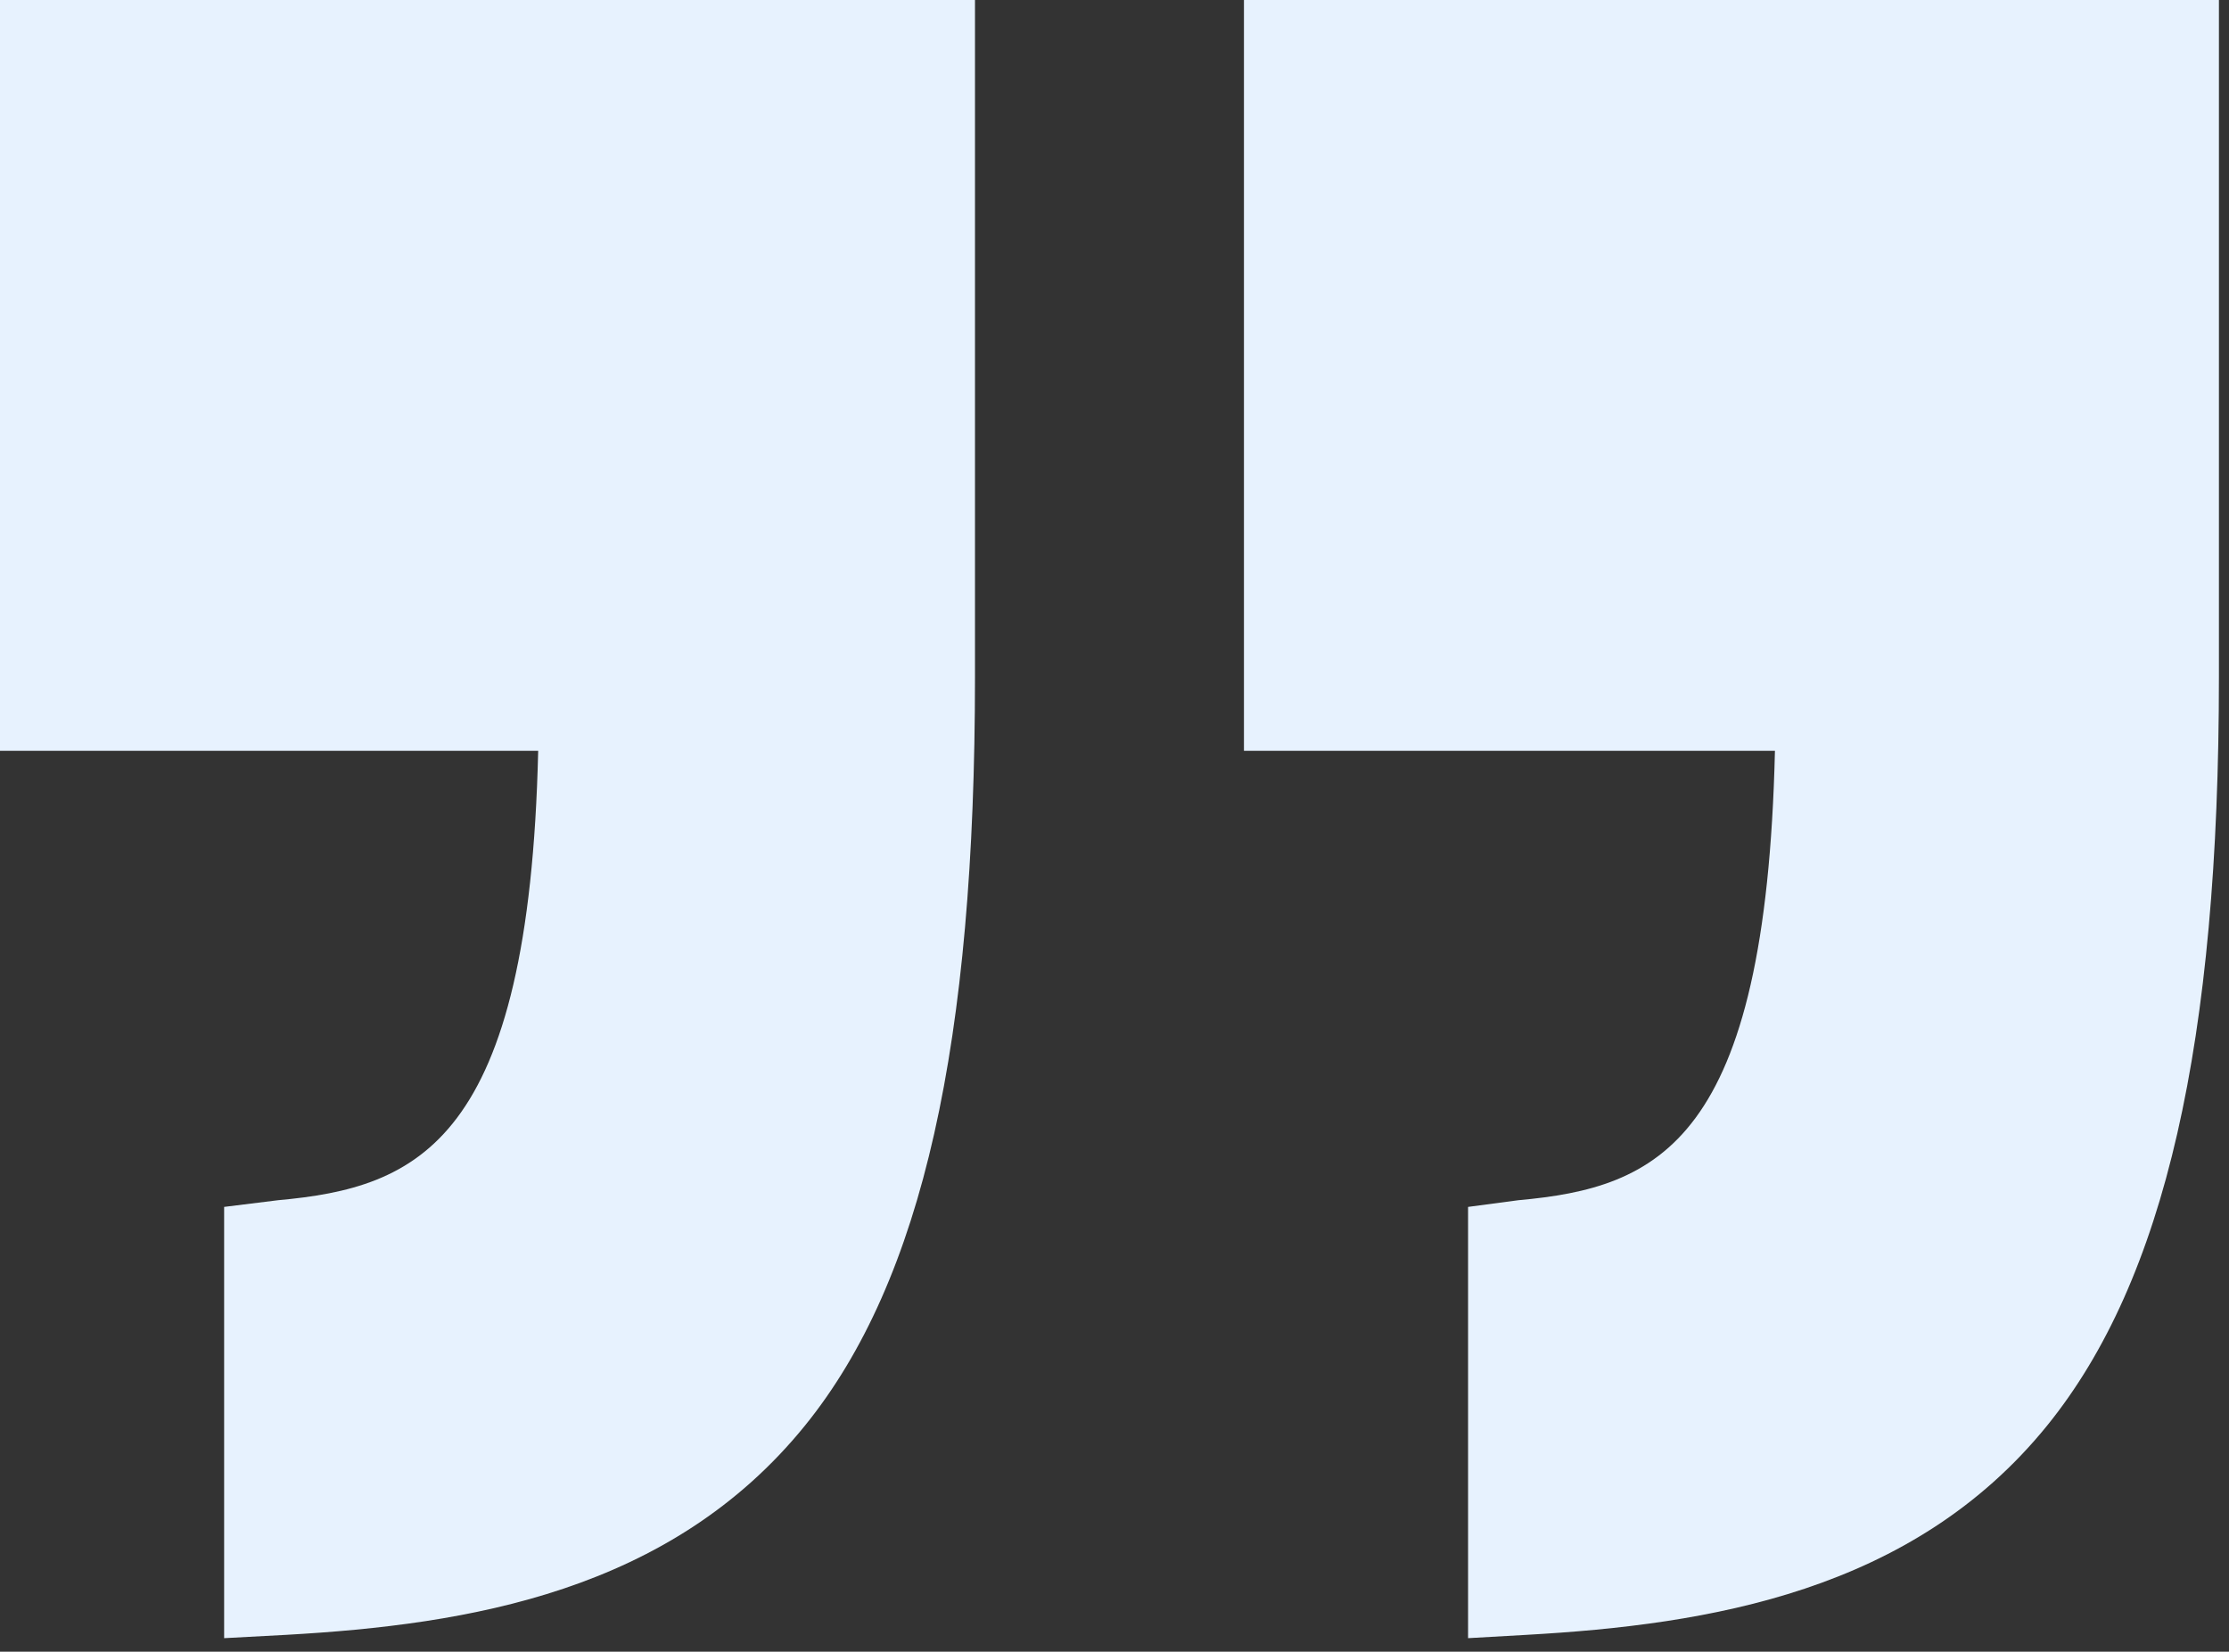
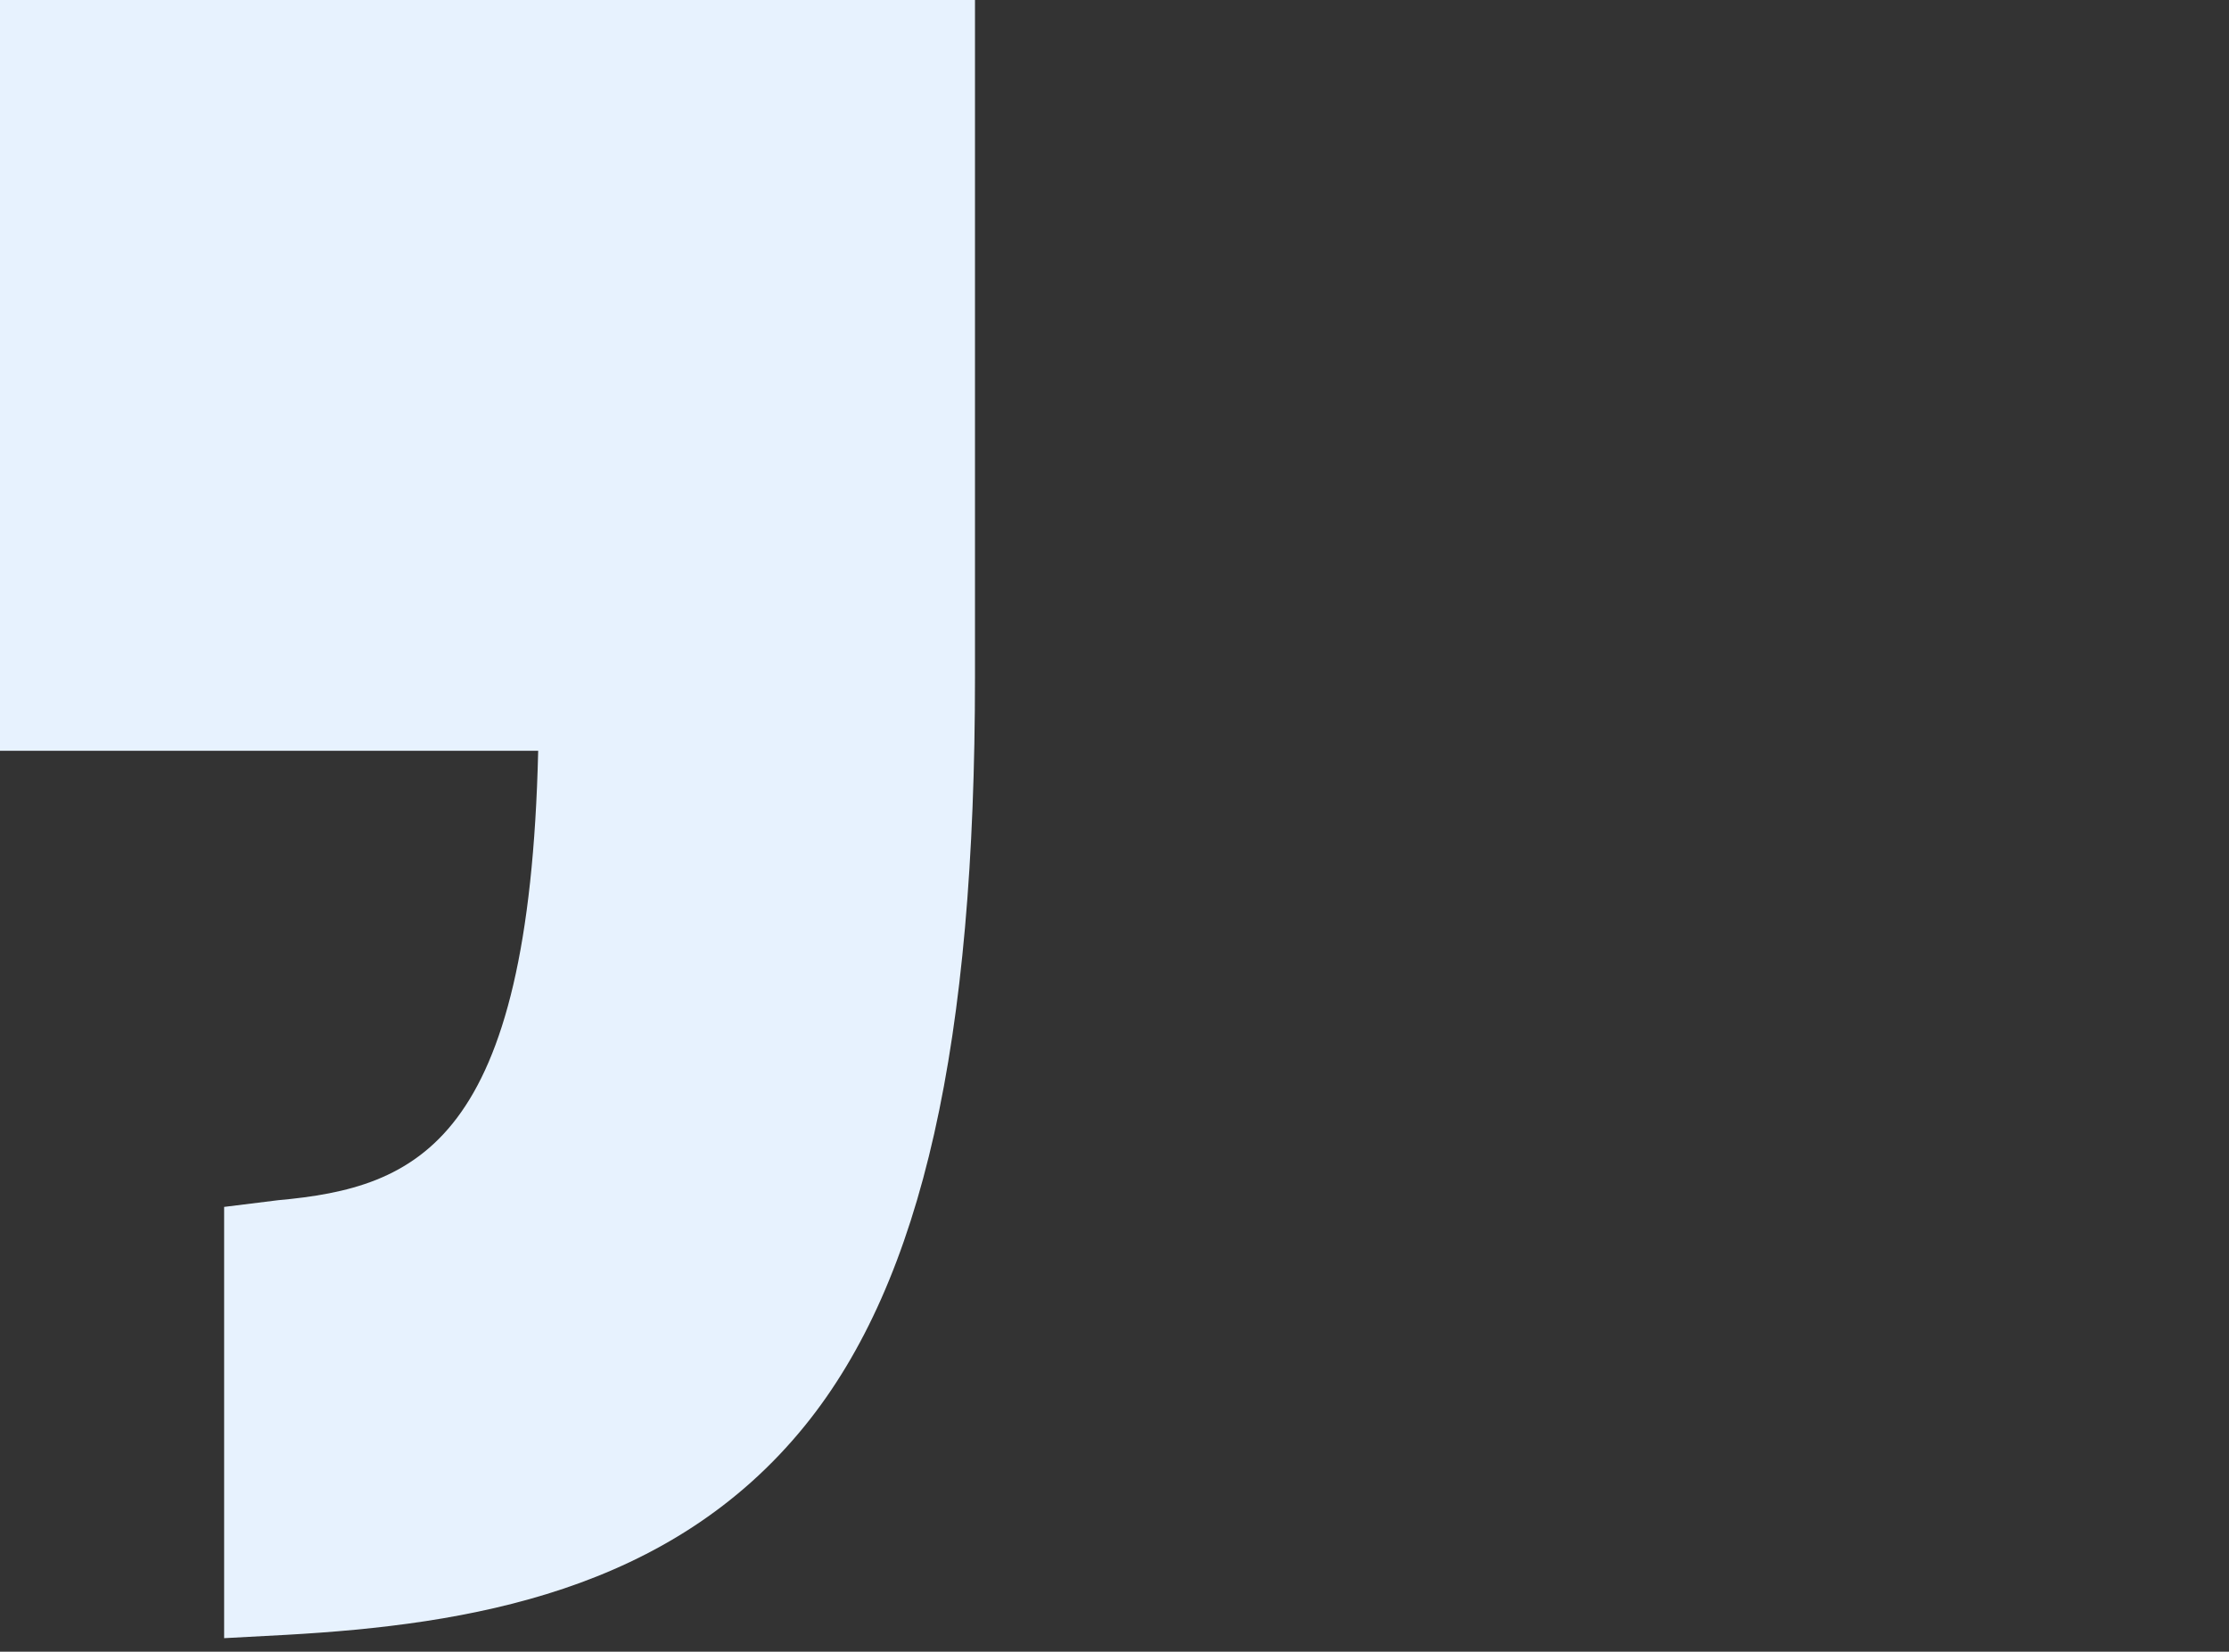
<svg xmlns="http://www.w3.org/2000/svg" width="112" height="83" viewBox="0 0 112 83" fill="none">
  <rect x="0" y="0" width="112" height="83" fill="#333333" stroke="none" />
  <path d="M0 37.728H27.042C26.58 57.436 20.99 59.674 13.969 60.312L11.262 60.648V82.319L14.383 82.152C23.551 81.636 33.686 79.984 40.449 71.635C46.377 64.317 48.99 52.362 48.99 34.008V0H0V37.728Z" fill="#E7F2FE" />
-   <path d="M62.504 0V37.728H89.185C88.723 57.436 83.314 59.674 76.293 60.312L73.766 60.648V82.319L76.707 82.152C85.874 81.636 96.101 79.984 102.863 71.635C108.79 64.317 111.494 52.362 111.494 34.008V0H62.504Z" fill="#E7F2FE" />
</svg>